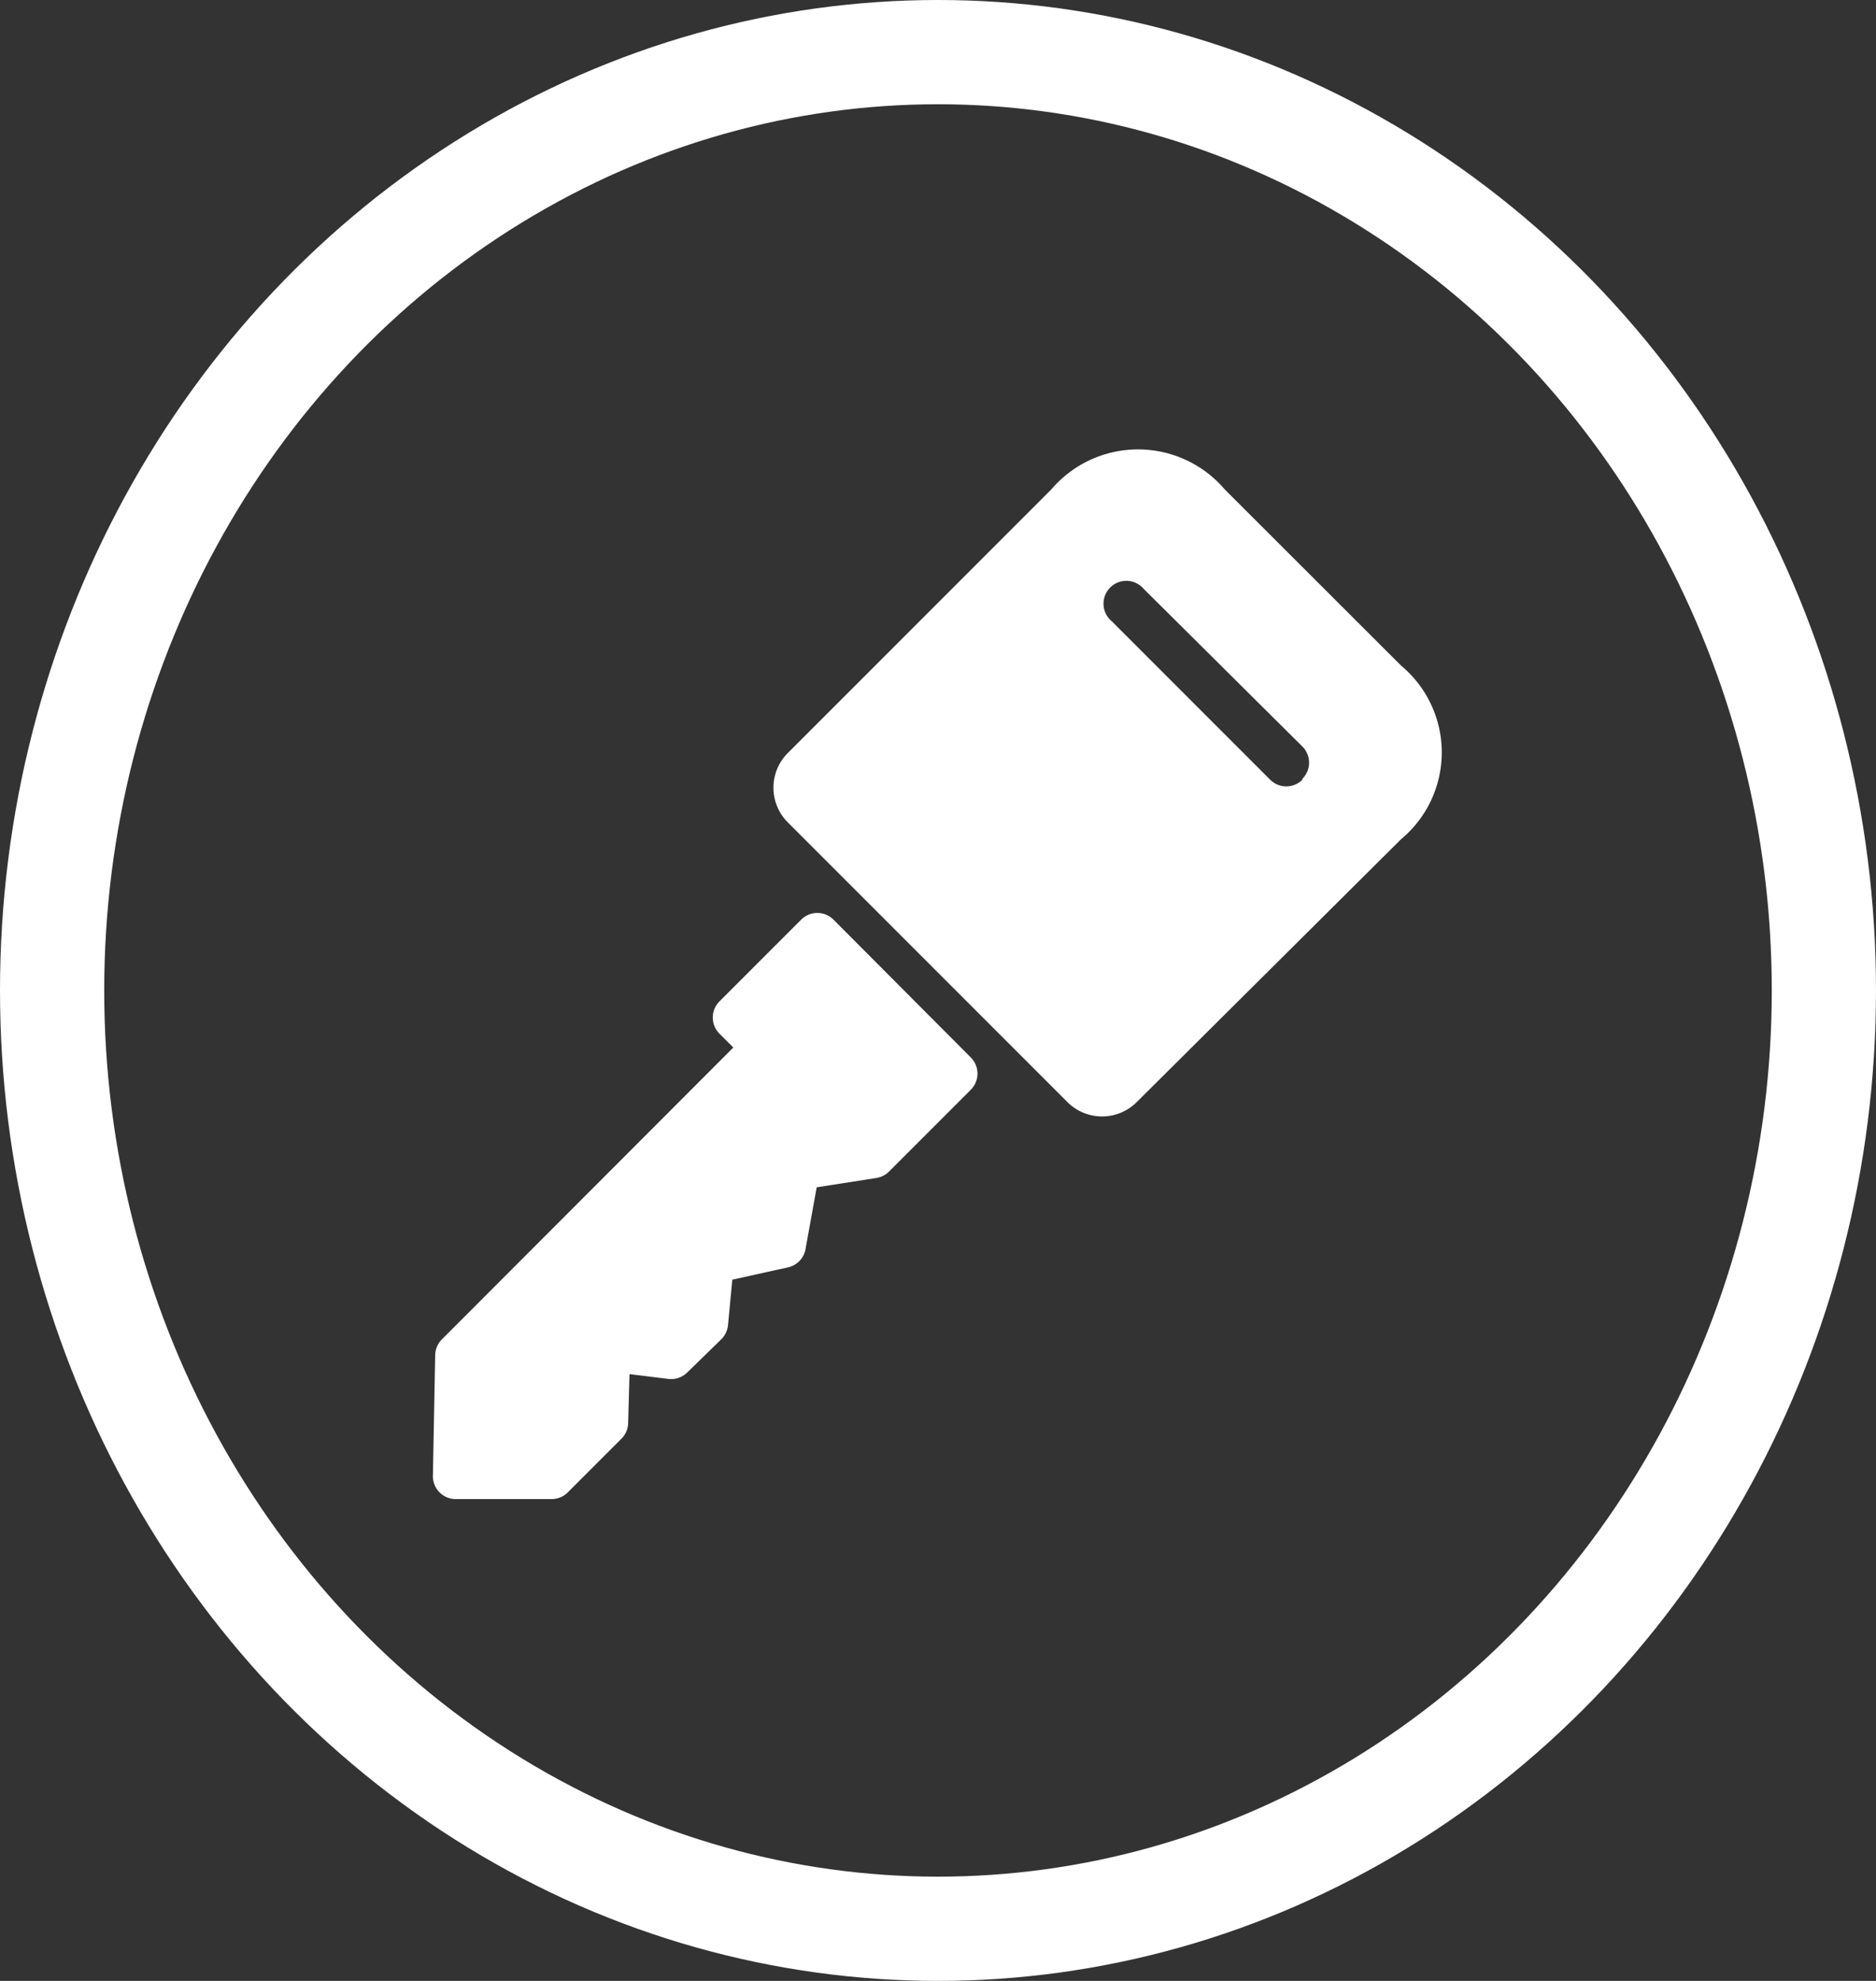
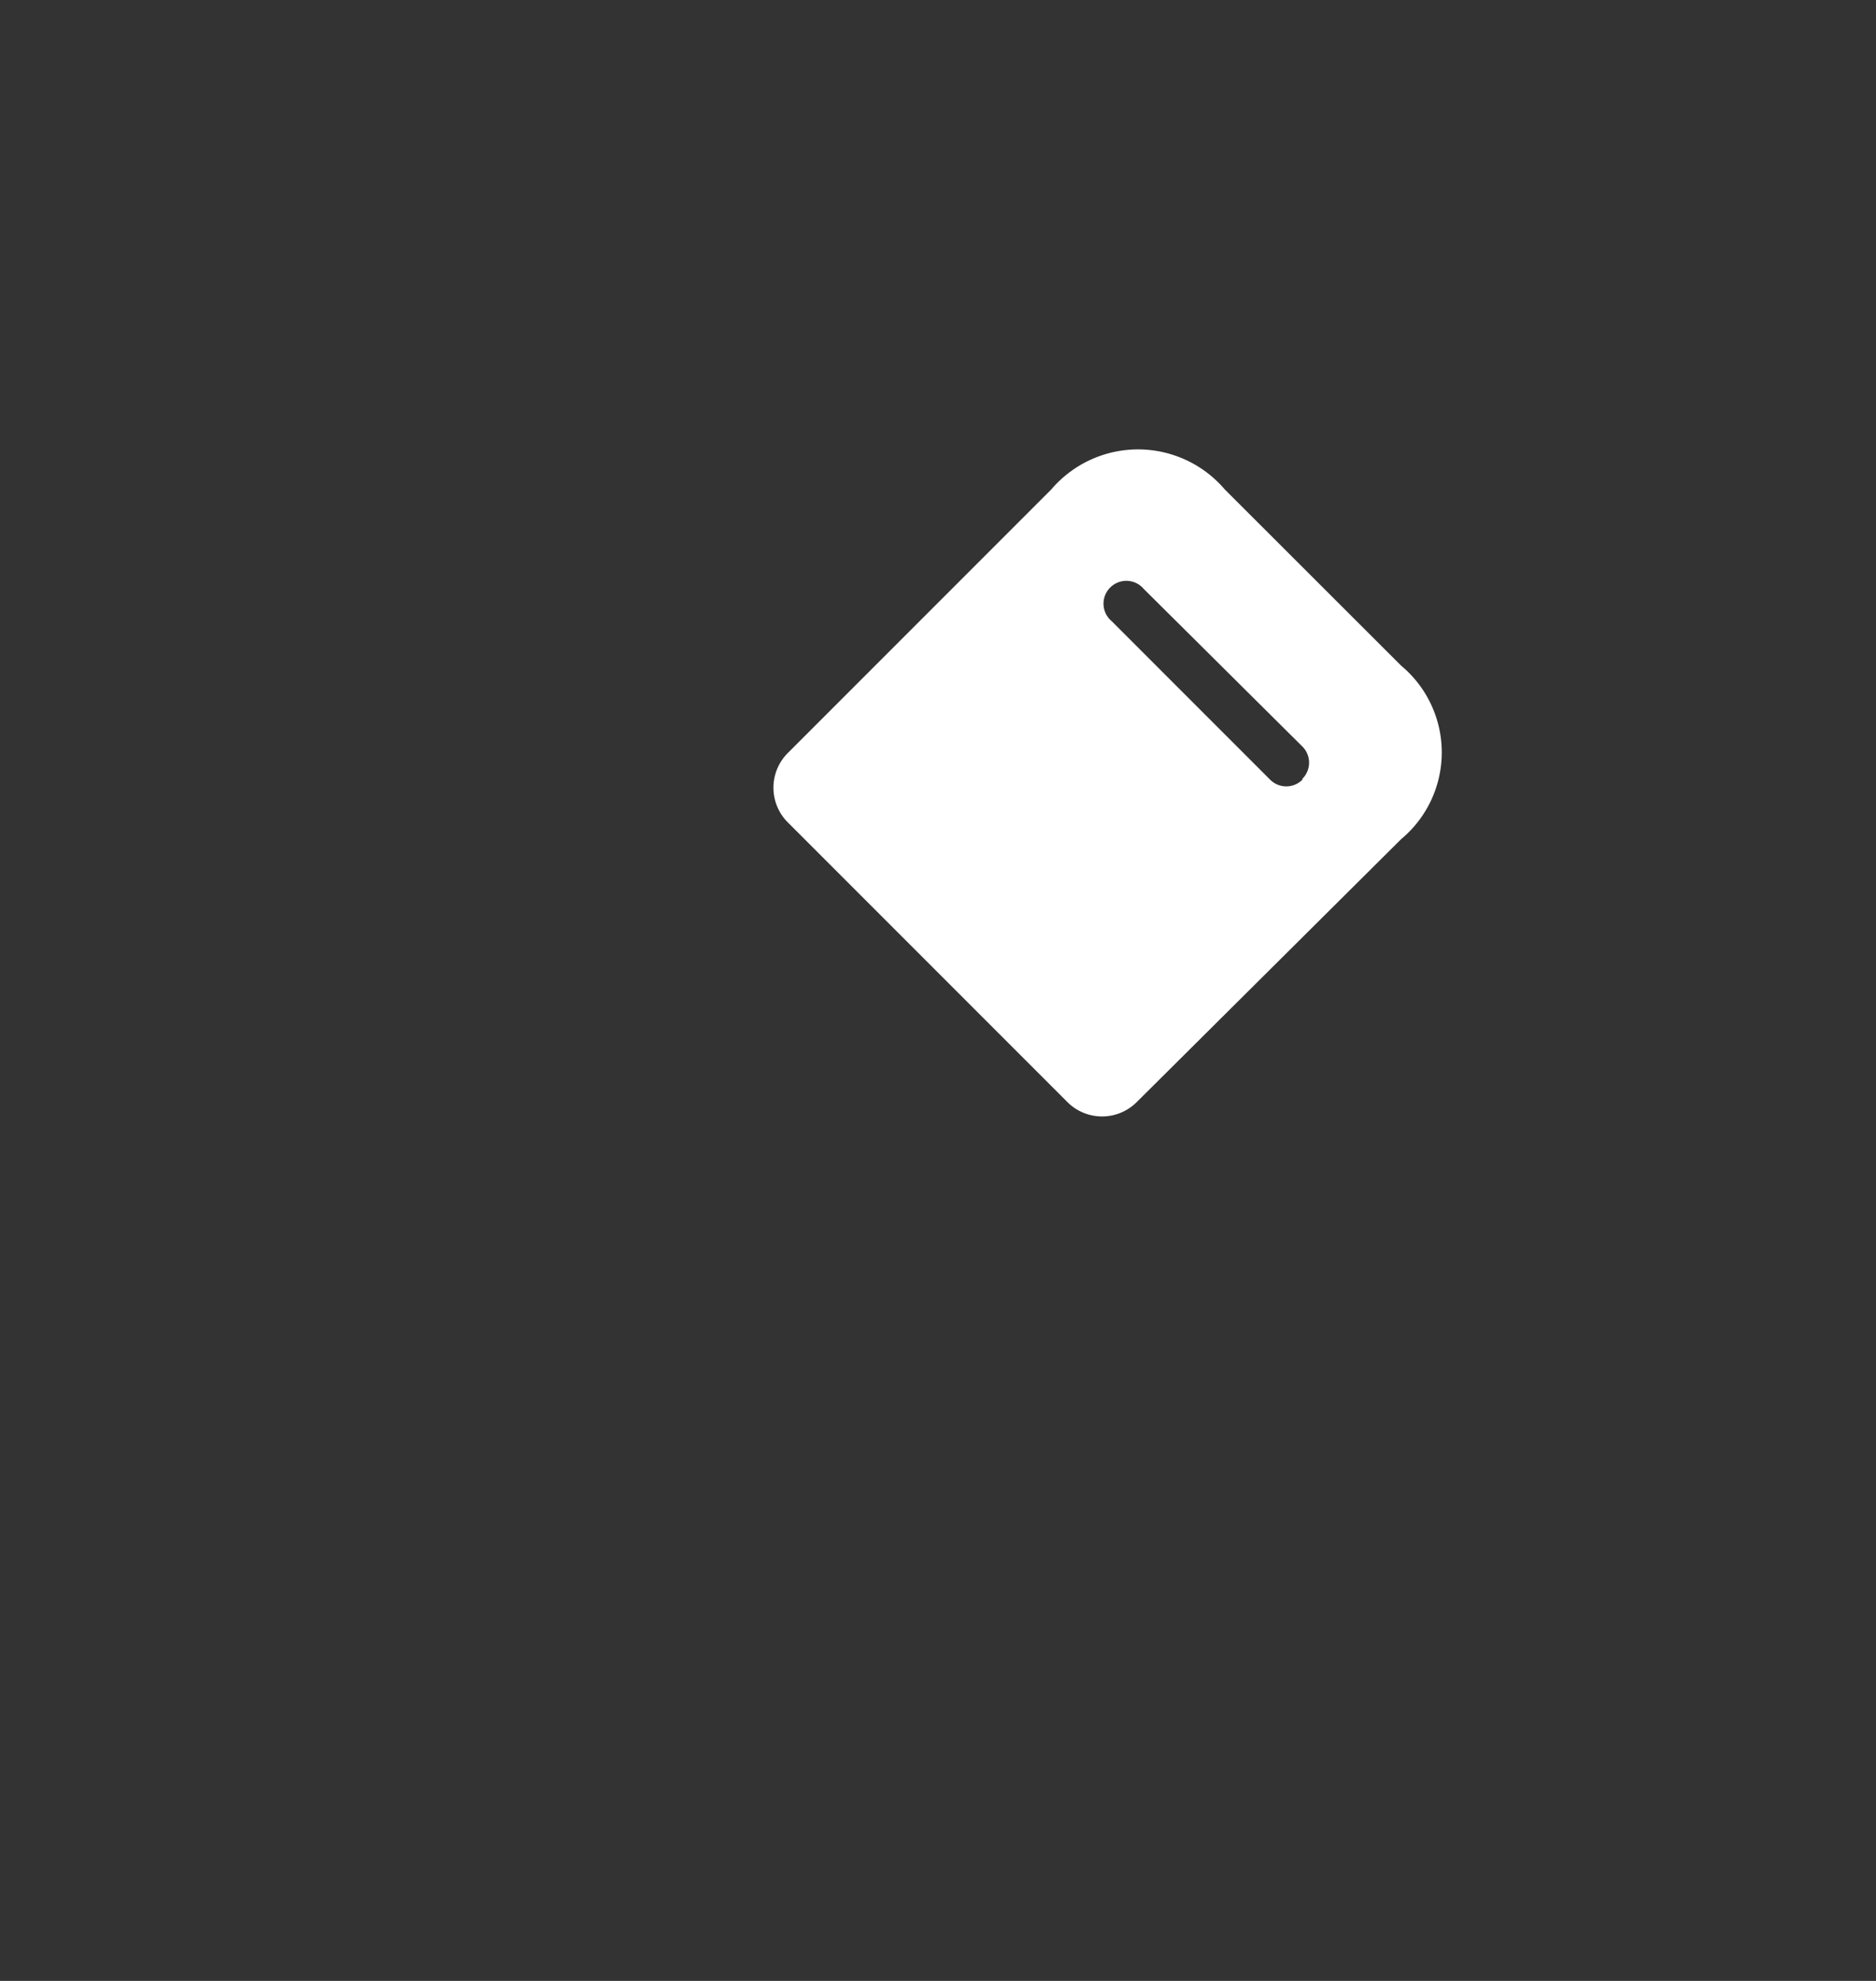
<svg xmlns="http://www.w3.org/2000/svg" width="36" height="38" viewBox="0 0 36 38">
  <rect x="0" y="0" width="36" height="38" fill="#333333" stroke="none" />
  <g id="Groupe_74" data-name="Groupe 74" transform="translate(-0.487 -0.282)">
    <g id="Ellipse_6" data-name="Ellipse 6" transform="translate(0.487 0.282)" fill="none" stroke="#fff" stroke-width="2">
-       <ellipse cx="18" cy="19" rx="18" ry="19" stroke="none" />
-       <ellipse cx="18" cy="19" rx="17" ry="18" fill="none" />
-     </g>
+       </g>
    <g id="key" transform="translate(8.794 8.903)">
      <g id="Groupe_69" data-name="Groupe 69" transform="translate(0 8.892)">
        <g id="Groupe_68" data-name="Groupe 68" transform="translate(0)">
-           <path id="Tracé_54" data-name="Tracé 54" d="M17.41,165.3l-2.639-2.648a.438.438,0,0,0-.617,0l-1.571,1.571a.438.438,0,0,0,0,.617l.267.267-5.594,5.6a.438.438,0,0,0-.127.3l-.044,2.324a.438.438,0,0,0,.438.438H9.361a.438.438,0,0,0,.311-.127l1.033-1.033a.438.438,0,0,0,.127-.3l.026-.937.748.092a.438.438,0,0,0,.363-.127l.652-.635a.438.438,0,0,0,.127-.267l.083-.875,1.068-.236a.438.438,0,0,0,.337-.35l.214-1.186,1.147-.179a.438.438,0,0,0,.241-.123l1.571-1.571A.438.438,0,0,0,17.41,165.3Z" transform="translate(-7.085 -162.525)" fill="#fff" />
-         </g>
+           </g>
      </g>
      <g id="Groupe_71" data-name="Groupe 71" transform="translate(6.535 0)">
        <g id="Groupe_70" data-name="Groupe 70" transform="translate(0 0)">
          <path id="Tracé_55" data-name="Tracé 55" d="M138.572,4.148h0L135.189.769a2.188,2.188,0,0,0-3.331,0l-5.064,5.064a.941.941,0,0,0,0,1.313l5.383,5.383a.941.941,0,0,0,1.313,0l5.081-5.051A2.166,2.166,0,0,0,138.572,4.148Zm-1.888,2.164-.007.007,0,.018a.438.438,0,0,1-.617,0l-3.042-3.042a.438.438,0,1,1,.617-.617l3.037,3.016A.438.438,0,0,1,136.684,6.312Z" transform="translate(-126.527 0)" fill="#fff" />
        </g>
      </g>
    </g>
  </g>
</svg>